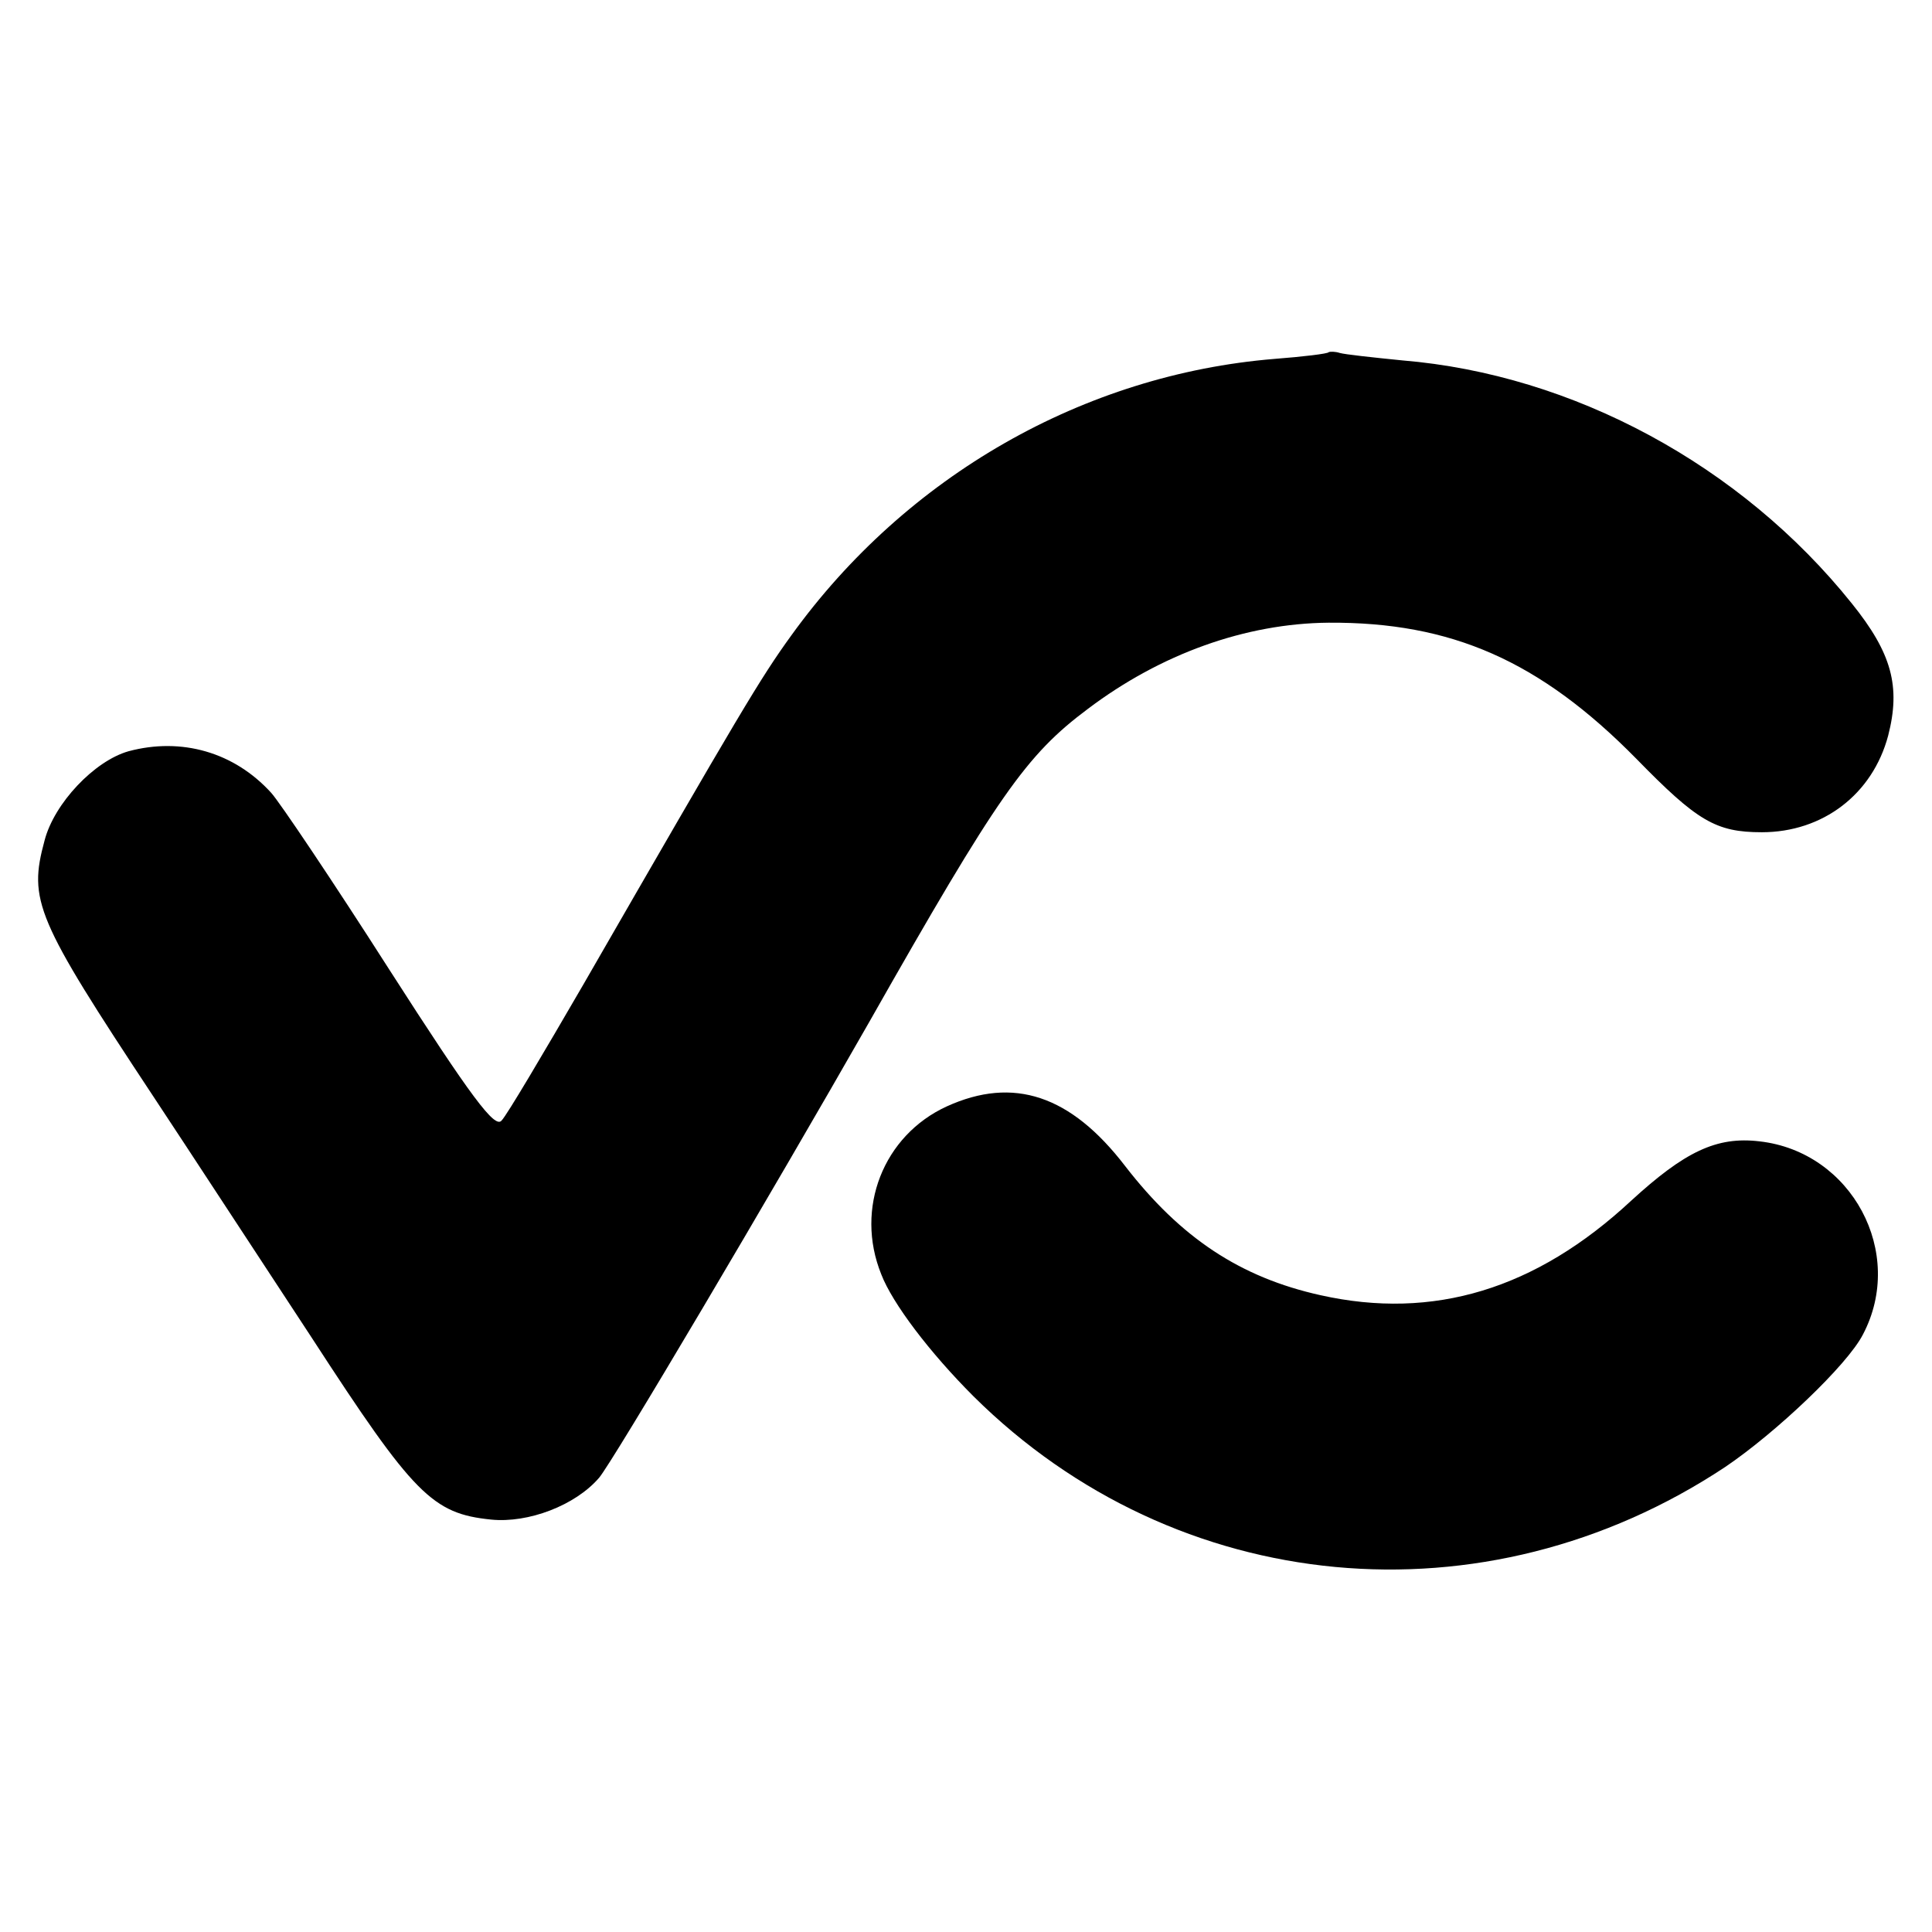
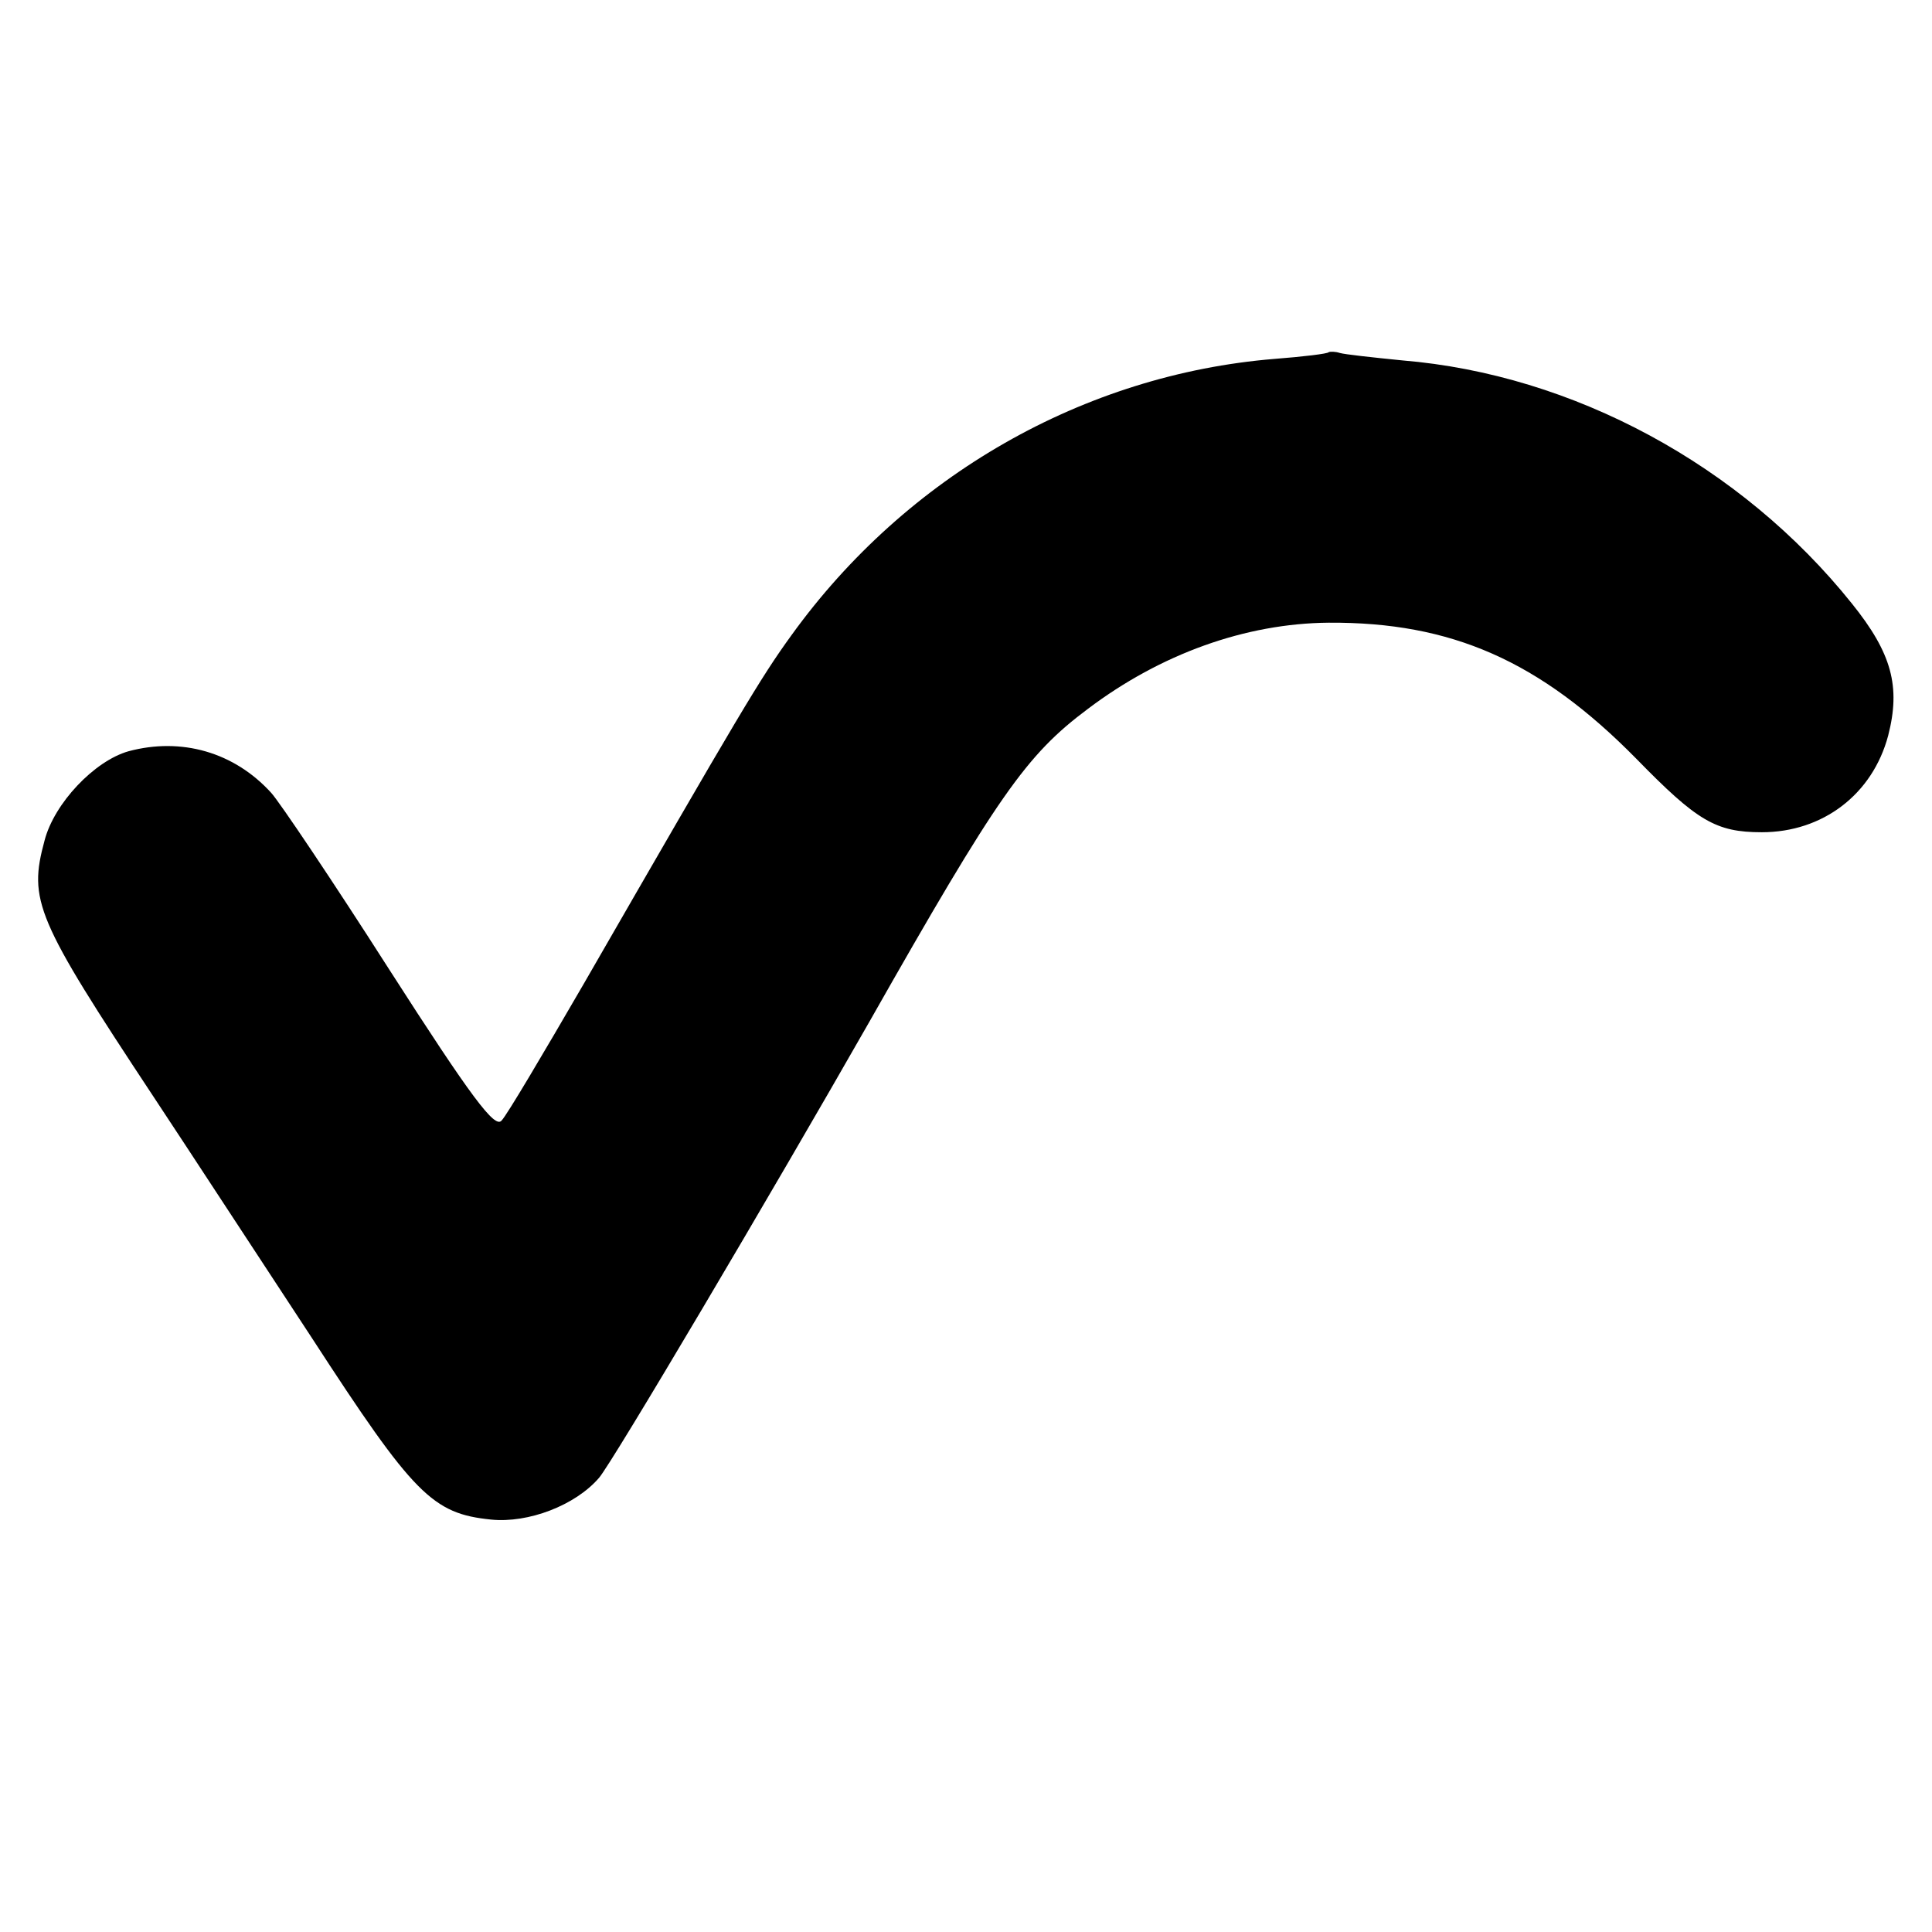
<svg xmlns="http://www.w3.org/2000/svg" version="1.0" width="260pt" height="260pt" viewBox="0 0 260 260" preserveAspectRatio="xMidYMid meet">
  <g transform="translate(0,260) scale(0.1,-0.1)" fill="#000000" stroke="none">
    <path d="M1788 2126 c-1 -2 -34 -6 -73 -9 -256 -21 -495 -157 -650 -372 -42 -58 -68 -102 -280 -470 -54 -93 -103 -176 -110 -183 -9 -11 -40 30 -151 203 -76 119 -148 226 -159 238 -50 55 -121 75 -192 56 -46 -13 -100 -70 -113 -120 -22 -81 -12 -105 146 -344 47 -71 143 -218 214 -326 137 -211 162 -236 241 -244 50 -5 113 19 145 56 17 19 234 386 364 614 173 305 211 359 294 421 98 74 212 115 324 116 165 1 284 -51 414 -183 82 -84 107 -99 169 -99 82 0 149 51 170 130 17 66 5 111 -49 178 -149 186 -375 308 -605 327 -40 4 -77 8 -84 10 -6 2 -13 2 -15 1z" />
-     <path d="M1274 1111 c-85 -39 -124 -137 -88 -226 15 -39 65 -105 124 -164 273 -271 688 -310 1012 -95 68 46 164 137 185 178 58 110 -15 246 -139 260 -58 7 -101 -14 -173 -80 -128 -119 -266 -161 -418 -127 -108 24 -188 77 -263 174 -73 95 -150 121 -240 80z" />
  </g>
</svg>